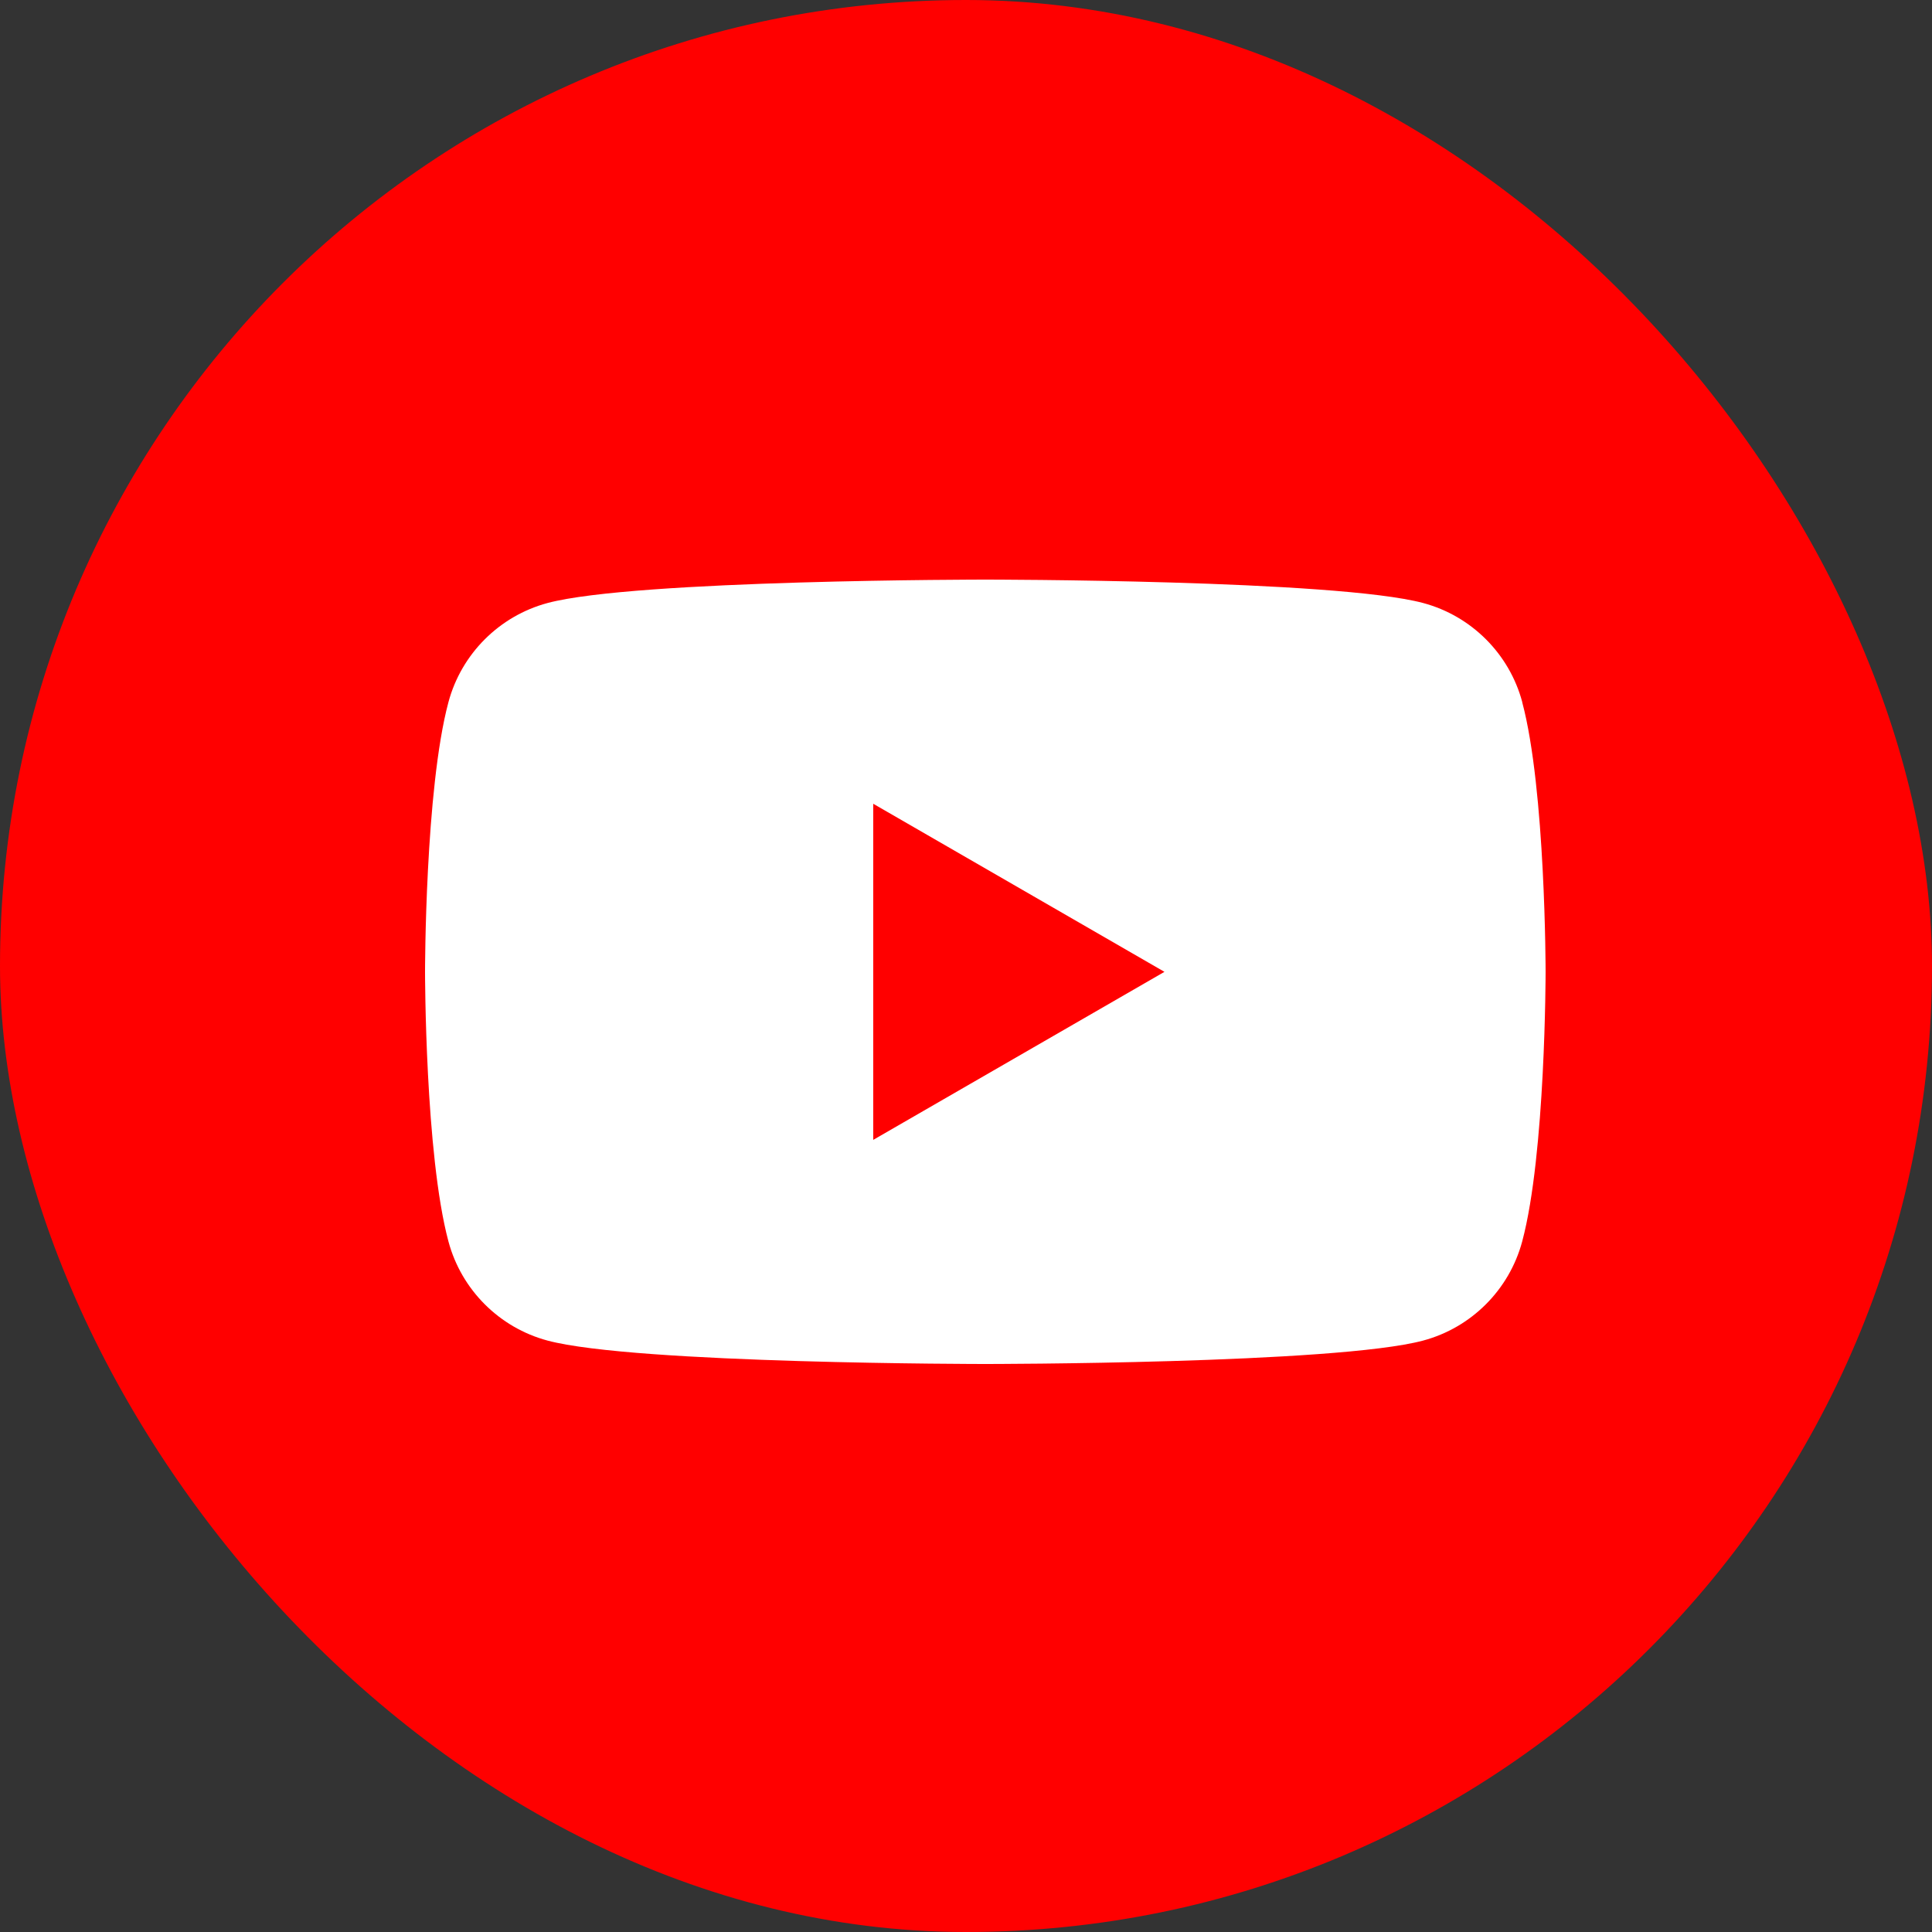
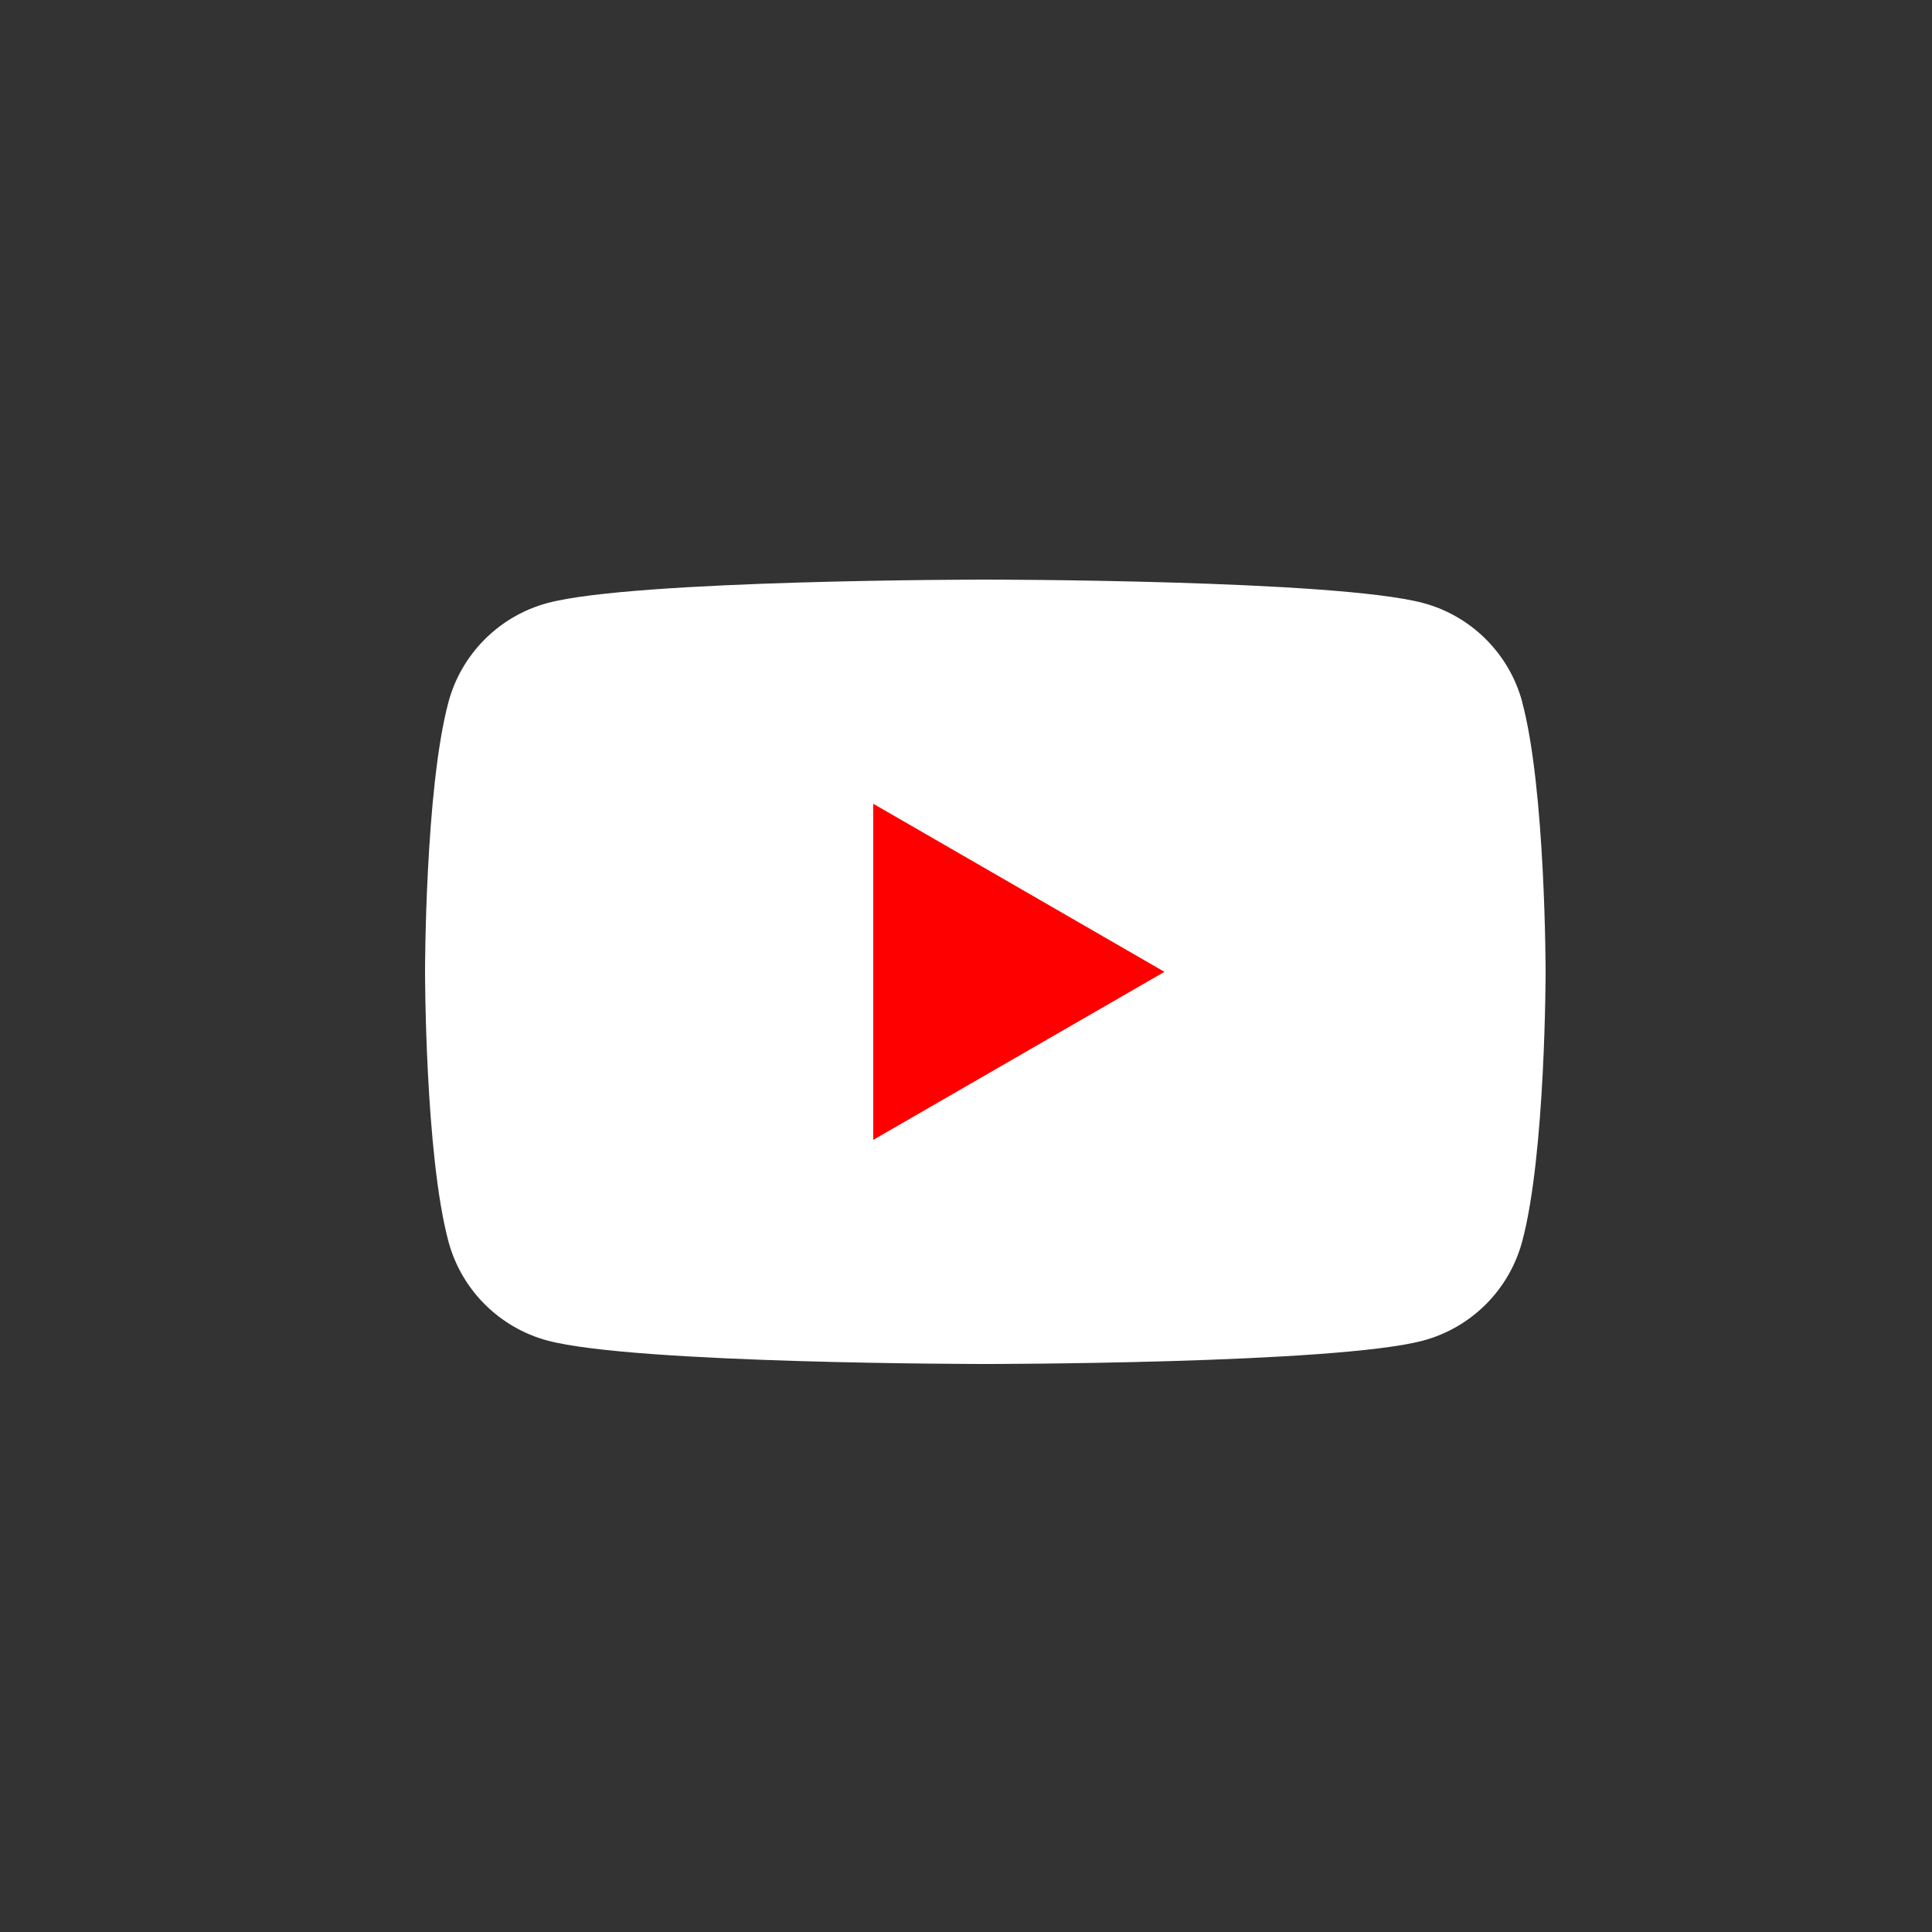
<svg xmlns="http://www.w3.org/2000/svg" width="50" height="50" viewBox="0 0 50 50" fill="none">
  <rect x="0" y="0" width="50" height="50" fill="#333333" stroke="none" />
-   <rect width="50" height="50" rx="25" fill="#FF0000" />
  <path d="M39.396 18.17C39.062 16.922 38.081 15.941 36.832 15.606C34.569 15 25.5 15 25.5 15C25.5 15 16.431 15 14.17 15.606C12.922 15.941 11.941 16.922 11.606 18.17C11 20.431 11 25.15 11 25.15C11 25.15 11 29.87 11.606 32.13C11.941 33.379 12.922 34.36 14.17 34.694C16.431 35.3 25.5 35.3 25.5 35.3C25.5 35.3 34.569 35.3 36.83 34.694C38.078 34.36 39.059 33.379 39.394 32.13C40 29.87 40 25.15 40 25.15C40 25.15 40 20.431 39.394 18.17H39.396Z" fill="white" />
  <path d="M22.599 29.5L30.136 25.151L22.599 20.801V29.5Z" fill="#FF0000" />
</svg>